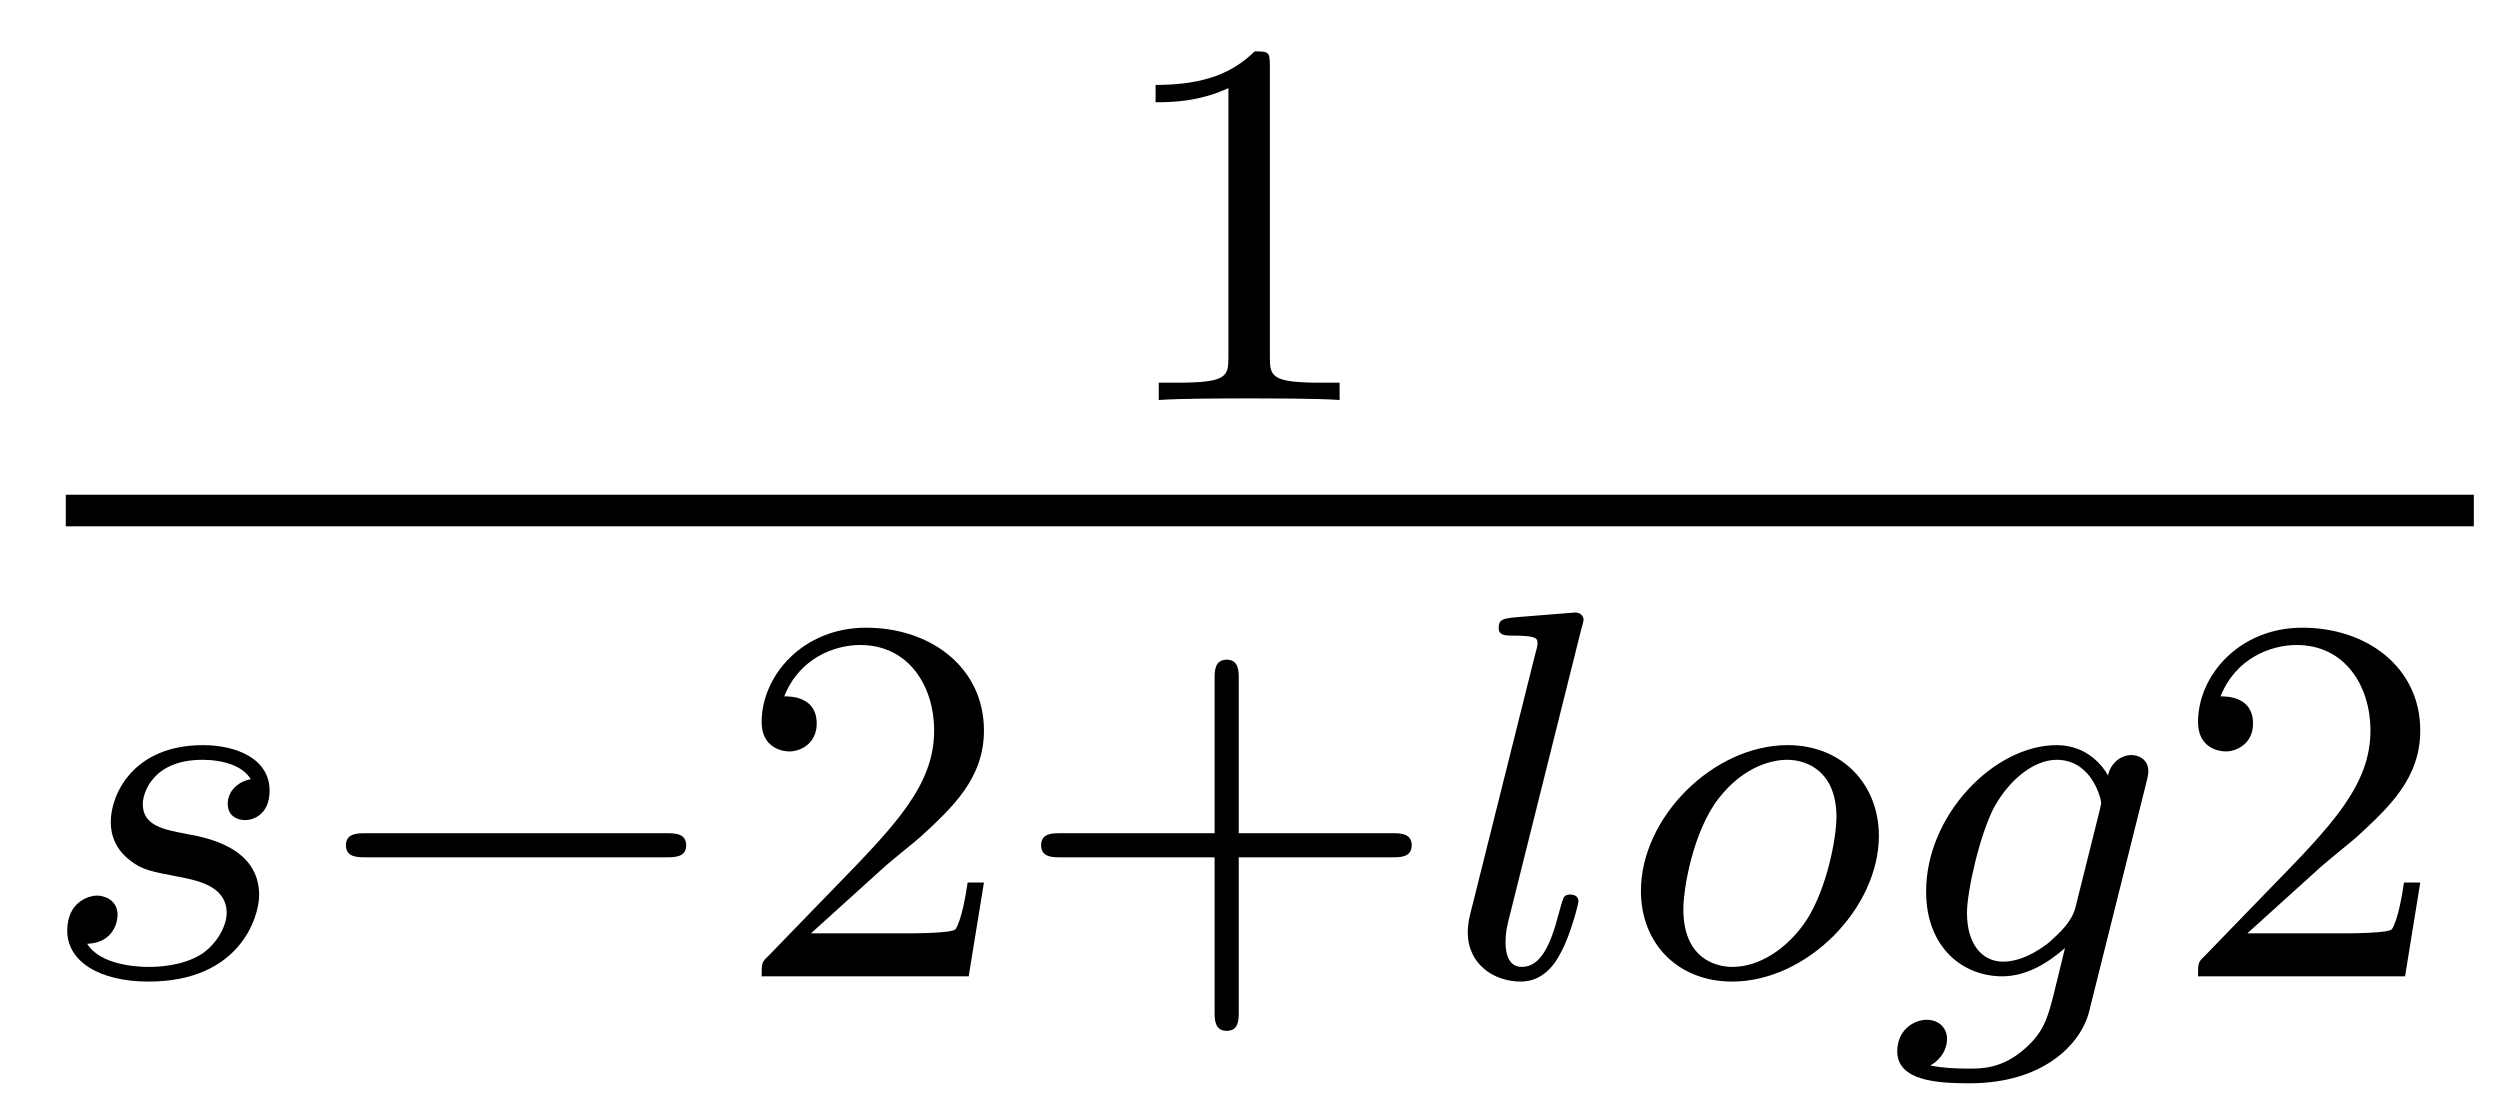
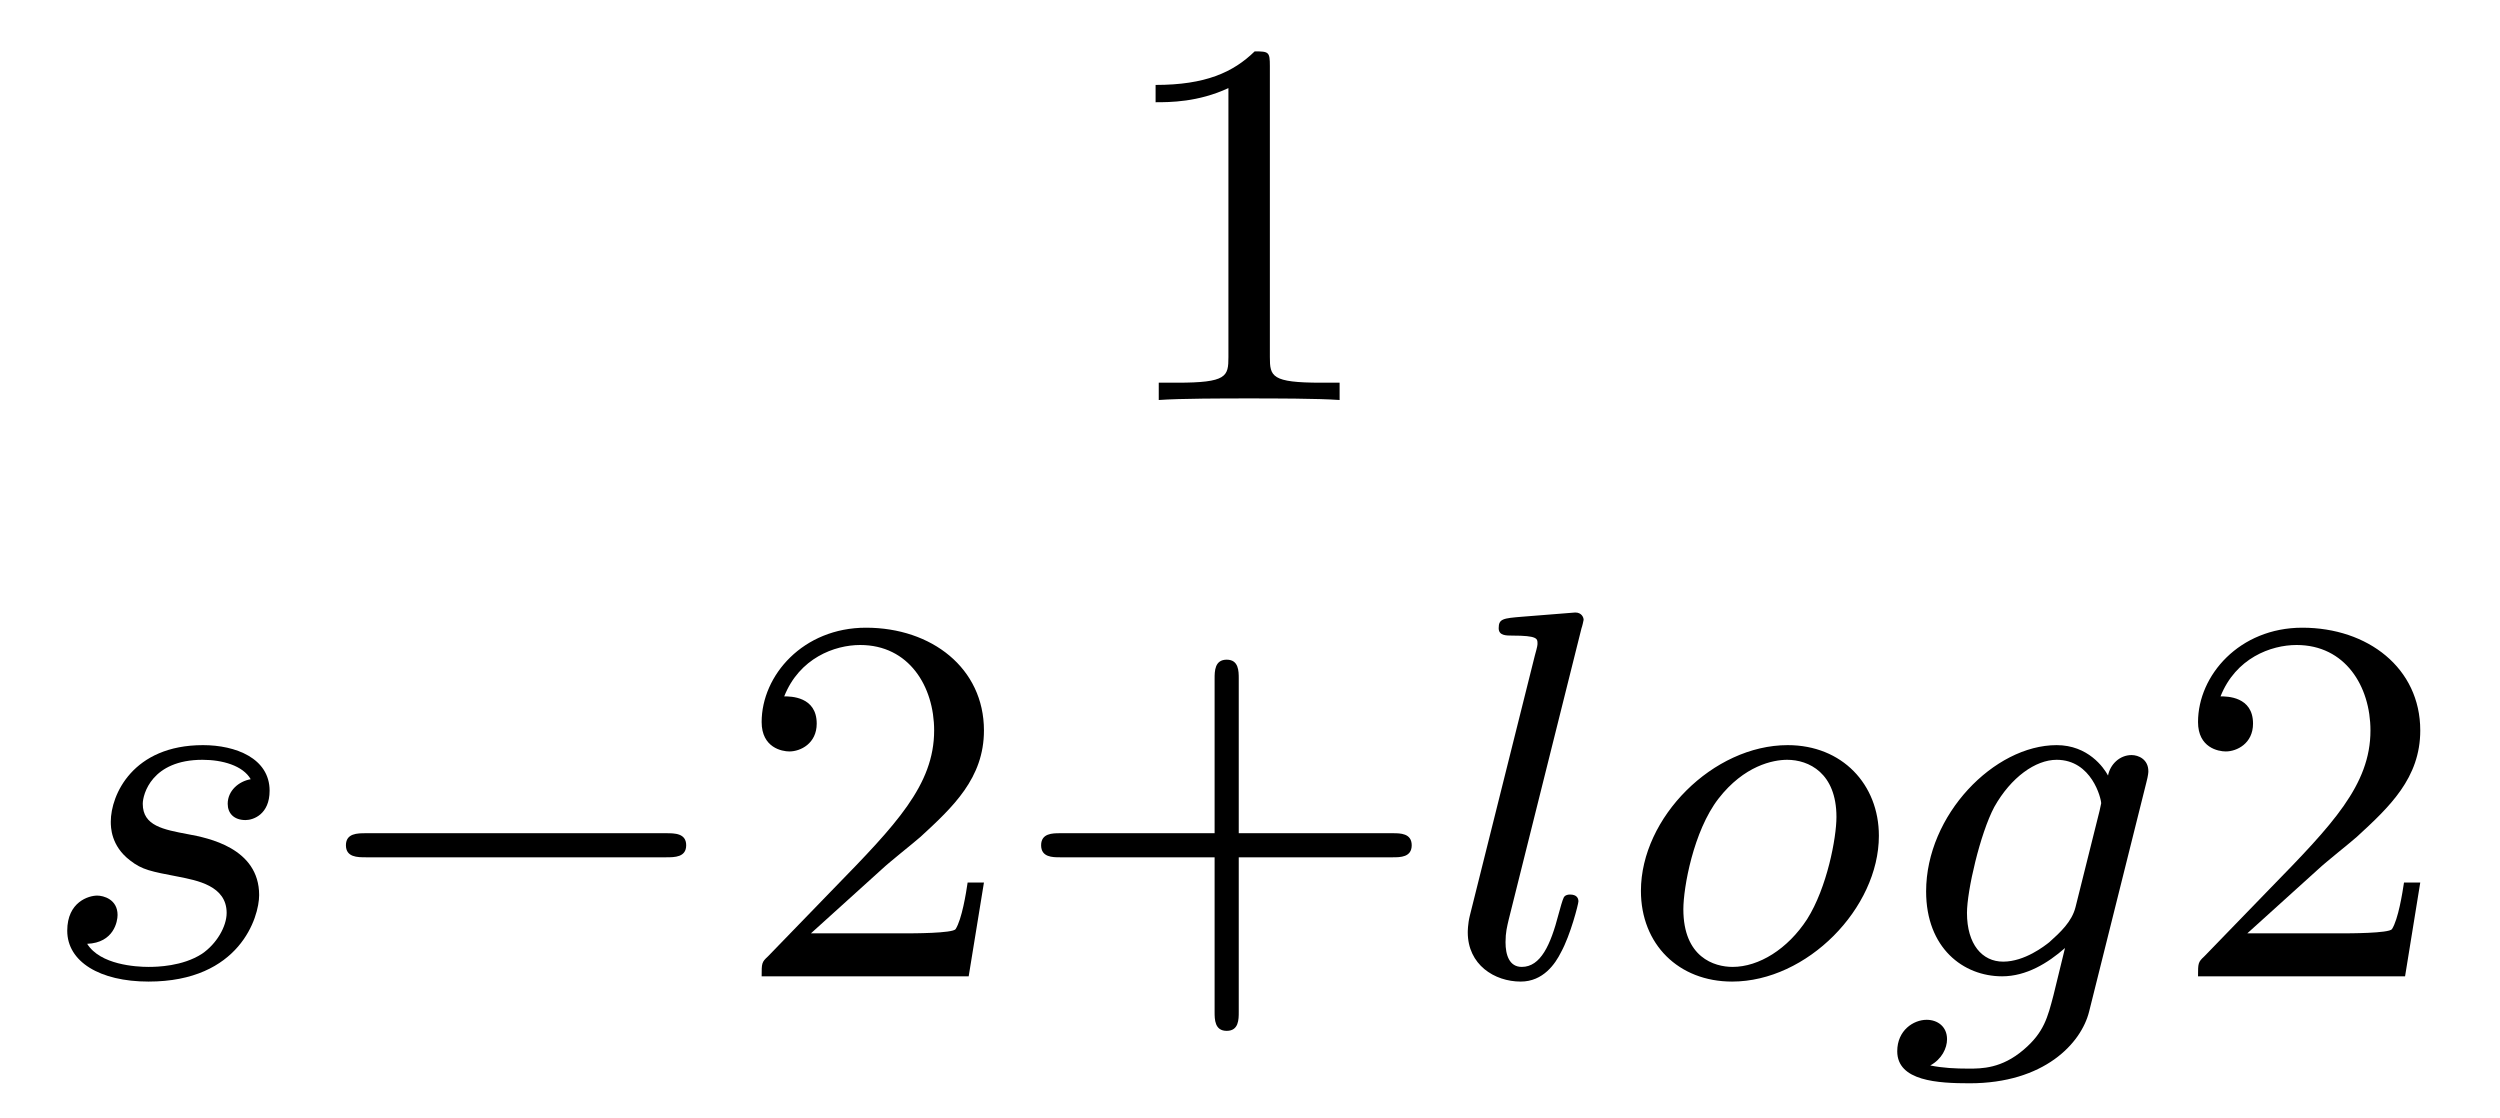
<svg xmlns="http://www.w3.org/2000/svg" version="1.1" width="38pt" height="17pt" viewBox="0 -17 38 17">
  <g id="page1">
    <g transform="matrix(1 0 0 -1 -129 648)">
      <path d="M148.302 663.996C148.302 664.211 148.286 664.219 148.071 664.219C147.744 663.9 147.322 663.709 146.565 663.709V663.446C146.78 663.446 147.21 663.446 147.672 663.661V659.573C147.672 659.278 147.649 659.183 146.892 659.183H146.613V658.92C146.939 658.944 147.625 658.944 147.983 658.944C148.342 658.944 149.035 658.944 149.362 658.92V659.183H149.083C148.326 659.183 148.302 659.278 148.302 659.573V663.996Z" />
-       <path d="M130 657H166.602V657.48H130" />
      <path d="M132.811 653.156C132.628 653.124 132.461 652.981 132.461 652.782C132.461 652.638 132.556 652.535 132.732 652.535C132.851 652.535 133.098 652.622 133.098 652.981C133.098 653.475 132.58 653.674 132.086 653.674C131.018 653.674 130.684 652.917 130.684 652.511C130.684 652.431 130.684 652.144 130.978 651.921C131.162 651.777 131.297 651.754 131.712 651.674C131.991 651.618 132.445 651.538 132.445 651.124C132.445 650.917 132.293 650.654 132.07 650.502C131.775 650.311 131.385 650.303 131.258 650.303C131.066 650.303 130.524 650.335 130.325 650.654C130.732 650.67 130.787 650.997 130.787 651.092C130.787 651.331 130.572 651.387 130.477 651.387C130.349 651.387 130.022 651.292 130.022 650.853C130.022 650.383 130.516 650.08 131.258 650.08C132.644 650.08 132.939 651.06 132.939 651.395C132.939 652.112 132.158 652.264 131.863 652.319C131.481 652.391 131.17 652.447 131.17 652.782C131.17 652.925 131.305 653.451 132.078 653.451C132.381 653.451 132.692 653.363 132.811 653.156Z" />
      <path d="M139.127 651.969C139.254 651.969 139.43 651.969 139.43 652.152C139.43 652.335 139.254 652.335 139.127 652.335H134.561C134.434 652.335 134.258 652.335 134.258 652.152C134.258 651.969 134.434 651.969 134.561 651.969H139.127Z" />
      <path d="M142.402 651.786C142.529 651.905 142.864 652.168 142.992 652.28C143.485 652.734 143.956 653.172 143.956 653.897C143.956 654.845 143.159 655.459 142.163 655.459C141.207 655.459 140.577 654.734 140.577 654.025C140.577 653.634 140.888 653.578 140.999 653.578C141.167 653.578 141.414 653.698 141.414 654.001C141.414 654.415 141.015 654.415 140.92 654.415C141.151 654.997 141.685 655.196 142.075 655.196C142.816 655.196 143.199 654.567 143.199 653.897C143.199 653.068 142.617 652.463 141.677 651.499L140.673 650.463C140.577 650.375 140.577 650.359 140.577 650.16H143.724L143.956 651.586H143.708C143.685 651.427 143.621 651.028 143.525 650.877C143.478 650.813 142.872 650.813 142.744 650.813H141.326L142.402 651.786ZM147.829 651.969H150.172C150.283 651.969 150.458 651.969 150.458 652.152C150.458 652.335 150.283 652.335 150.172 652.335H147.829V654.686C147.829 654.798 147.829 654.973 147.646 654.973S147.462 654.798 147.462 654.686V652.335H145.112C145 652.335 144.825 652.335 144.825 652.152C144.825 651.969 145 651.969 145.112 651.969H147.462V649.618C147.462 649.507 147.462 649.331 147.646 649.331S147.829 649.507 147.829 649.618V651.969Z" />
      <path d="M153.039 655.451C153.047 655.467 153.071 655.571 153.071 655.578C153.071 655.618 153.039 655.69 152.944 655.69L152.139 655.626C151.844 655.602 151.78 655.594 151.78 655.451C151.78 655.339 151.892 655.339 151.988 655.339C152.37 655.339 152.37 655.292 152.37 655.22C152.37 655.196 152.37 655.18 152.33 655.037L151.342 651.084C151.31 650.957 151.31 650.837 151.31 650.829C151.31 650.335 151.717 650.08 152.115 650.08C152.457 650.08 152.641 650.351 152.728 650.527C152.872 650.789 152.992 651.26 152.992 651.299C152.992 651.347 152.967 651.403 152.864 651.403C152.792 651.403 152.768 651.363 152.768 651.355C152.753 651.331 152.712 651.188 152.689 651.1C152.569 650.638 152.418 650.303 152.131 650.303C151.94 650.303 151.884 650.487 151.884 650.678C151.884 650.829 151.908 650.917 151.932 651.021L153.039 655.451Z" />
      <path d="M157.559 652.296C157.559 653.077 157.001 653.674 156.173 653.674C155.041 653.674 153.942 652.574 153.942 651.459C153.942 650.646 154.515 650.08 155.328 650.08C156.468 650.08 157.559 651.196 157.559 652.296ZM155.336 650.303C155.057 650.303 154.587 650.447 154.587 651.18C154.587 651.507 154.739 652.367 155.121 652.861C155.511 653.363 155.95 653.451 156.165 653.451C156.492 653.451 156.914 653.252 156.914 652.582C156.914 652.264 156.771 651.507 156.468 651.028C156.173 650.574 155.735 650.303 155.336 650.303ZM161.623 653.1C161.655 653.22 161.655 653.268 161.655 653.276C161.655 653.459 161.504 653.523 161.4 653.523C161.217 653.523 161.074 653.379 161.042 653.212C160.978 653.332 160.739 653.674 160.261 653.674C159.313 653.674 158.277 652.614 158.277 651.451C158.277 650.59 158.842 650.16 159.432 650.16C159.799 650.16 160.125 650.359 160.388 650.59L160.213 649.873C160.125 649.538 160.07 649.308 159.759 649.044C159.424 648.757 159.121 648.757 158.922 648.757C158.723 648.757 158.532 648.766 158.34 648.805C158.516 648.901 158.595 649.068 158.595 649.204C158.595 649.395 158.452 649.499 158.285 649.499C158.085 649.499 157.838 649.339 157.838 649.021C157.838 648.566 158.46 648.534 158.938 648.534C160.07 648.534 160.635 649.14 160.755 649.626L161.623 653.1ZM160.548 651.212C160.492 650.989 160.317 650.829 160.149 650.678C160.078 650.622 159.775 650.383 159.448 650.383C159.129 650.383 158.898 650.646 158.898 651.124C158.898 651.459 159.097 652.327 159.313 652.734C159.568 653.188 159.942 653.451 160.261 653.451C160.795 653.451 160.938 652.861 160.938 652.79L160.914 652.678L160.548 651.212Z" />
      <path d="M164.235 651.786C164.362 651.905 164.697 652.168 164.824 652.28C165.318 652.734 165.788 653.172 165.788 653.897C165.788 654.845 164.991 655.459 163.995 655.459C163.039 655.459 162.41 654.734 162.41 654.025C162.41 653.634 162.72 653.578 162.832 653.578C162.999 653.578 163.246 653.698 163.246 654.001C163.246 654.415 162.848 654.415 162.752 654.415C162.983 654.997 163.517 655.196 163.908 655.196C164.649 655.196 165.031 654.567 165.031 653.897C165.031 653.068 164.45 652.463 163.509 651.499L162.505 650.463C162.41 650.375 162.41 650.359 162.41 650.16H165.557L165.788 651.586H165.541C165.517 651.427 165.454 651.028 165.358 650.877C165.31 650.813 164.705 650.813 164.577 650.813H163.159L164.235 651.786Z" />
    </g>
  </g>
</svg>